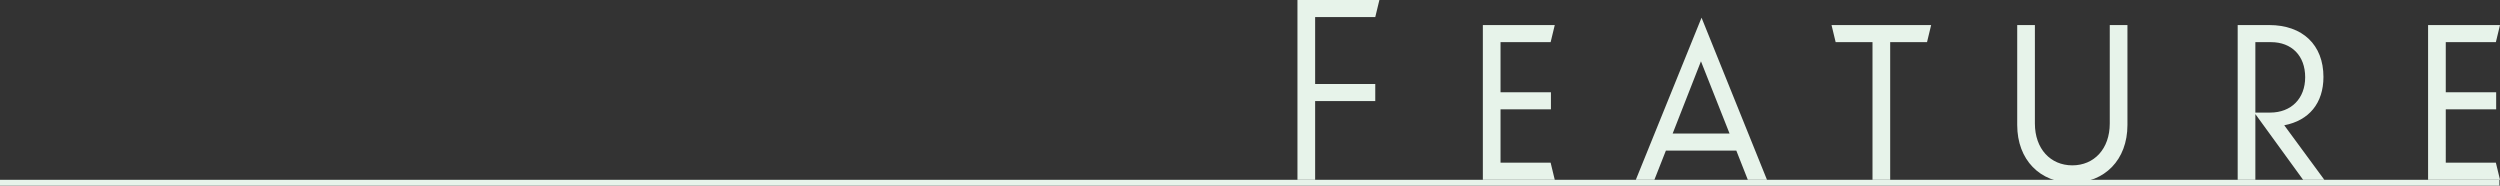
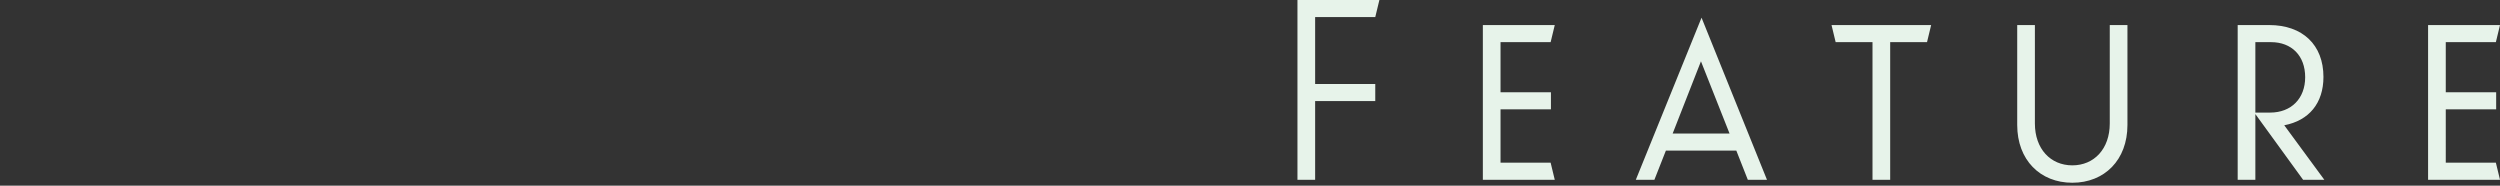
<svg xmlns="http://www.w3.org/2000/svg" id="見出しen" width="848.2" height="63" viewBox="0 0 848.2 63">
  <rect x="0" y="0" width="848.2" height="63" fill="#333333" stroke="none" />
-   <rect id="長方形_73" data-name="長方形 73" width="848" height="2" transform="translate(0 61)" fill="#e7f3ea" />
  <path id="パス_887" data-name="パス 887" d="M37.6-26.7v-5.8H17.2V-55.2H37.6L39-61H11.2V0h6V-26.7ZM74.1,0H98.5L97.1-5.8h-17V-23.9H97.2v-5.8H80.1v-17h17l1.4-5.8H74.1Zm83.7-15.7H138.5l9.6-24.5ZM164,0h6.5L148.3-55,126,0h6.3l3.9-9.9h23.9Zm60.8-46.7,1.4-5.8H192.4l1.4,5.8h12.5V0h6V-46.7ZM274.1,1c10.9,0,18.7-7.7,18.7-19.6V-52.5h-6v33.4c0,8.6-5.3,14.2-12.7,14.2s-12.7-5.6-12.7-14.2V-52.5h-6v33.9C255.4-6.7,263.2,1,274.1,1Zm67.4-47.7c7,0,11.6,4.6,11.6,11.9,0,7.2-4.7,12-11.9,12h-5V-46.7ZM352.4,0h7.2L346-18.5c8.4-1.6,13.3-7.5,13.3-16.4,0-10.9-7.1-17.6-18.4-17.6H330.2V0h6V-22.3Zm42.4,0h24.4l-1.4-5.8h-17V-23.9h17.1v-5.8H400.8v-17h17l1.4-5.8H394.8Z" transform="translate(429 61)" fill="#e7f3ea" />
</svg>